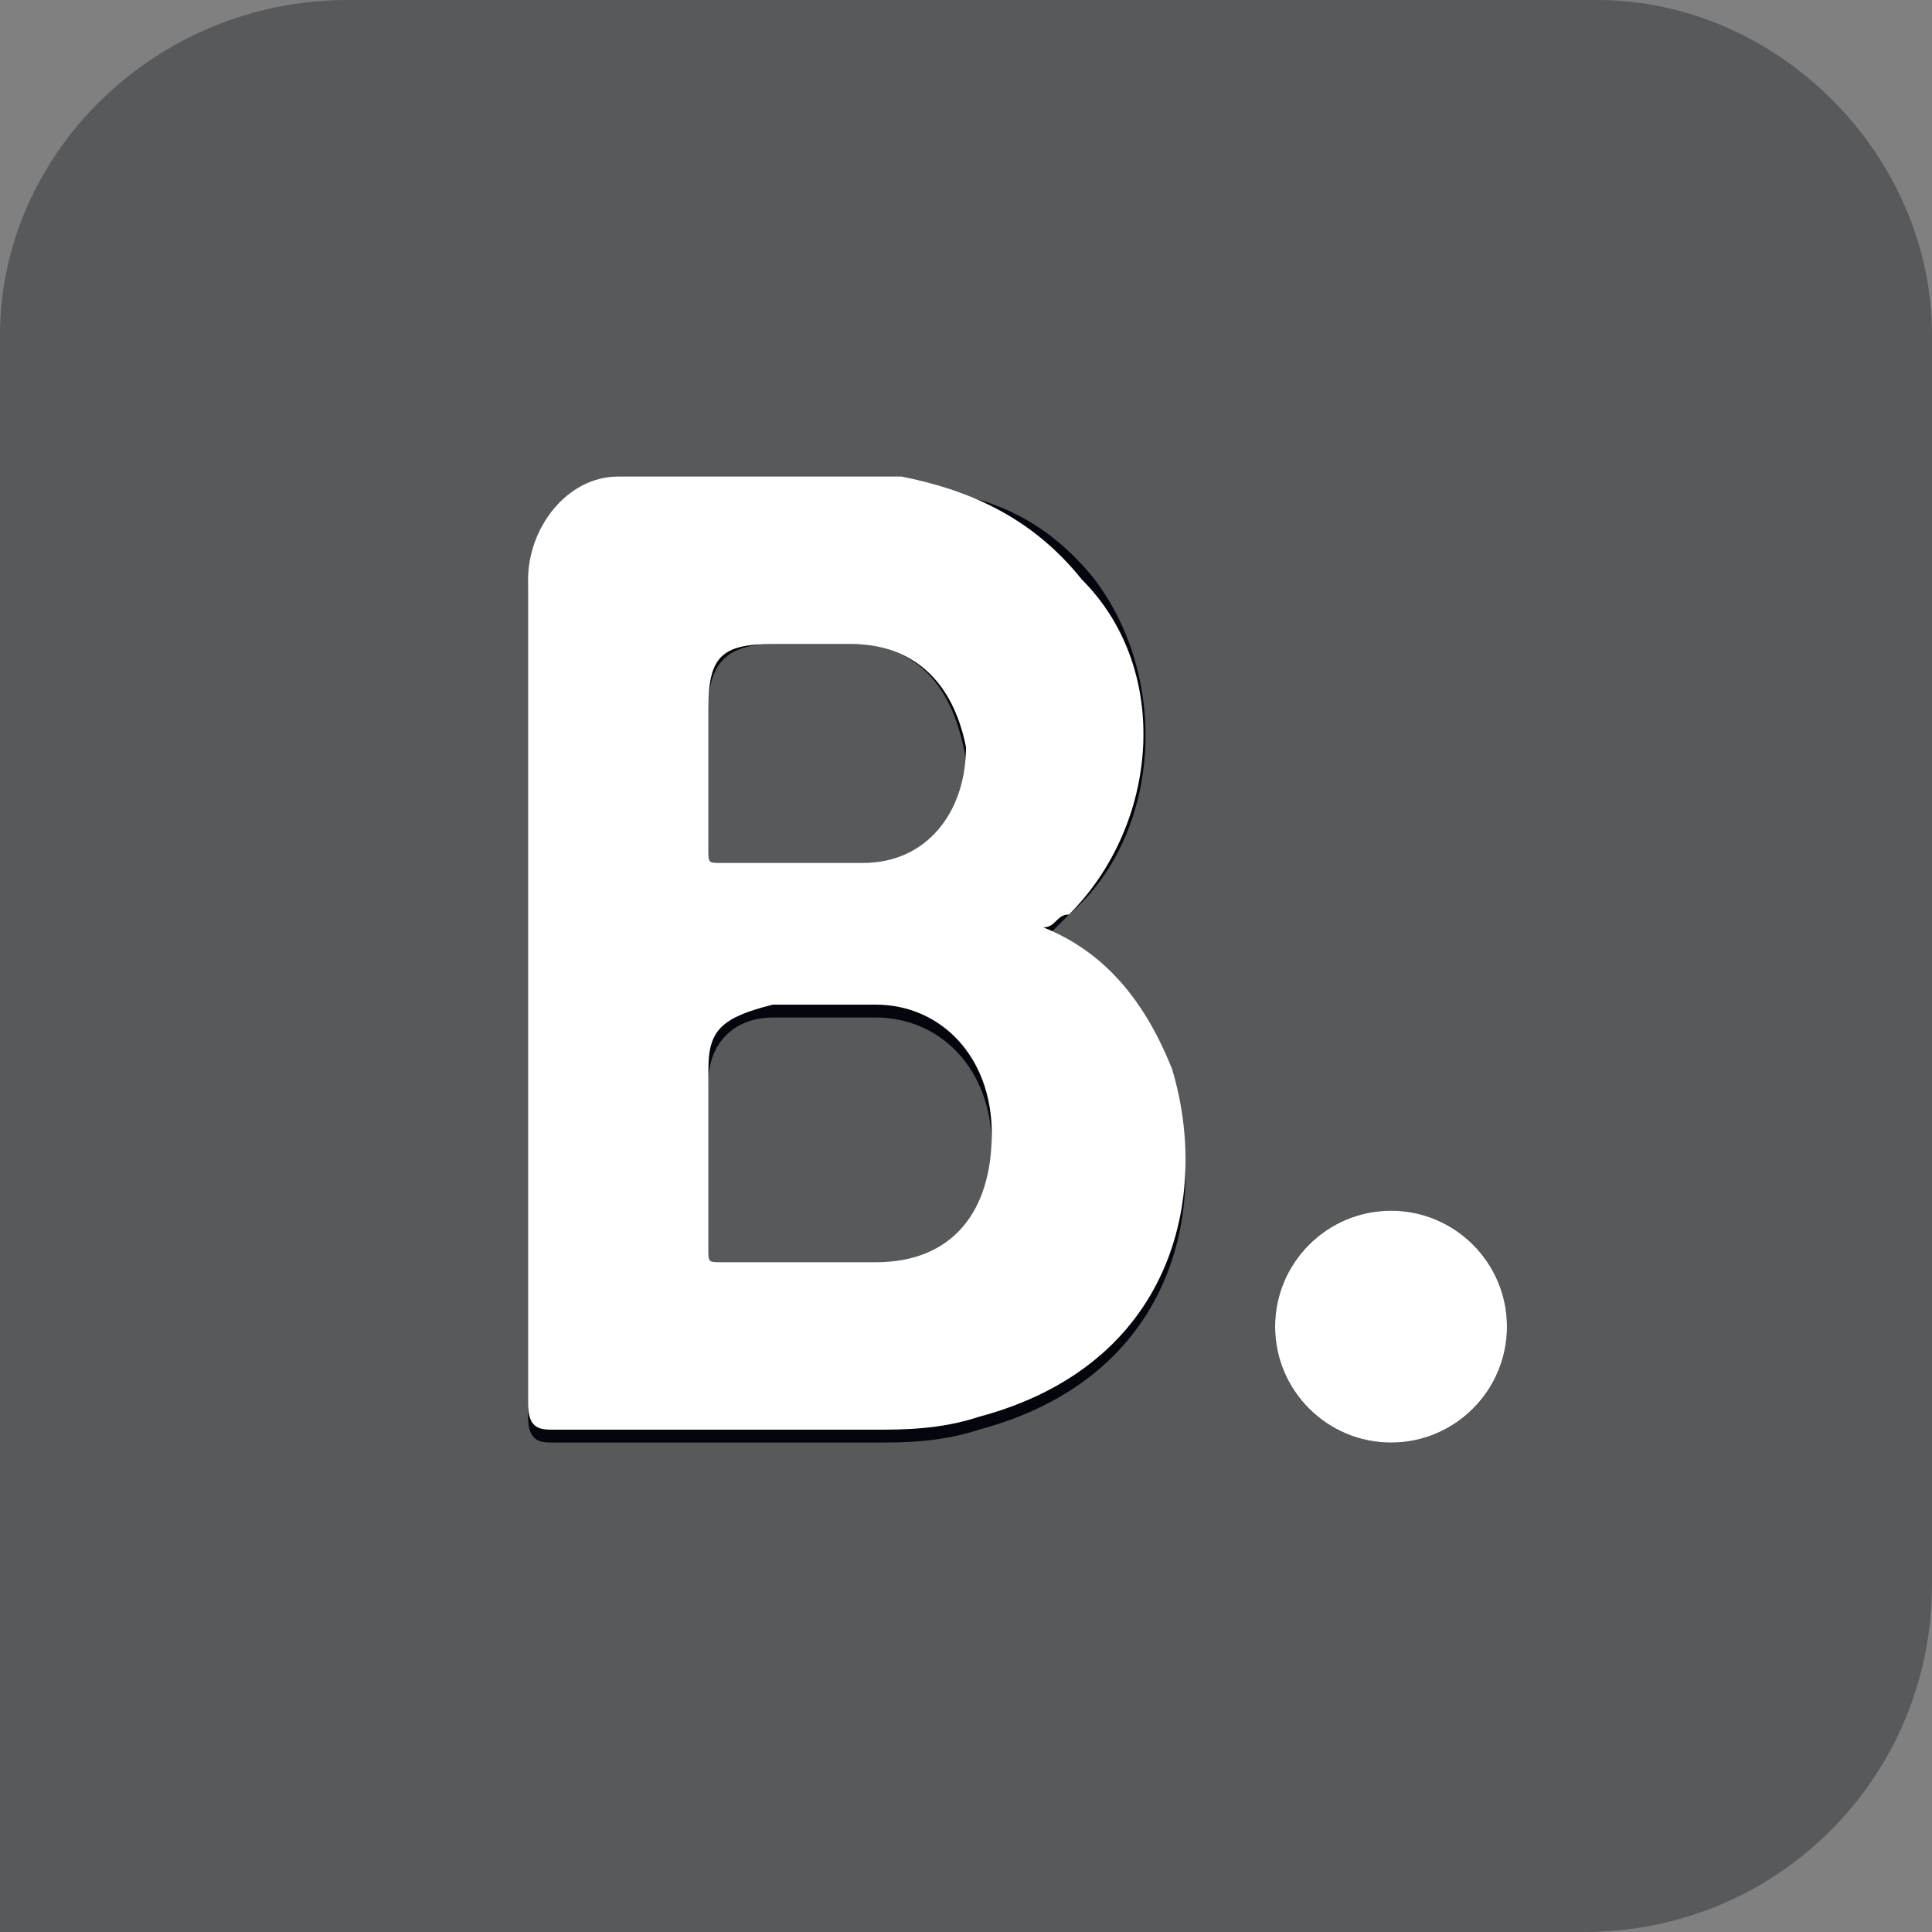
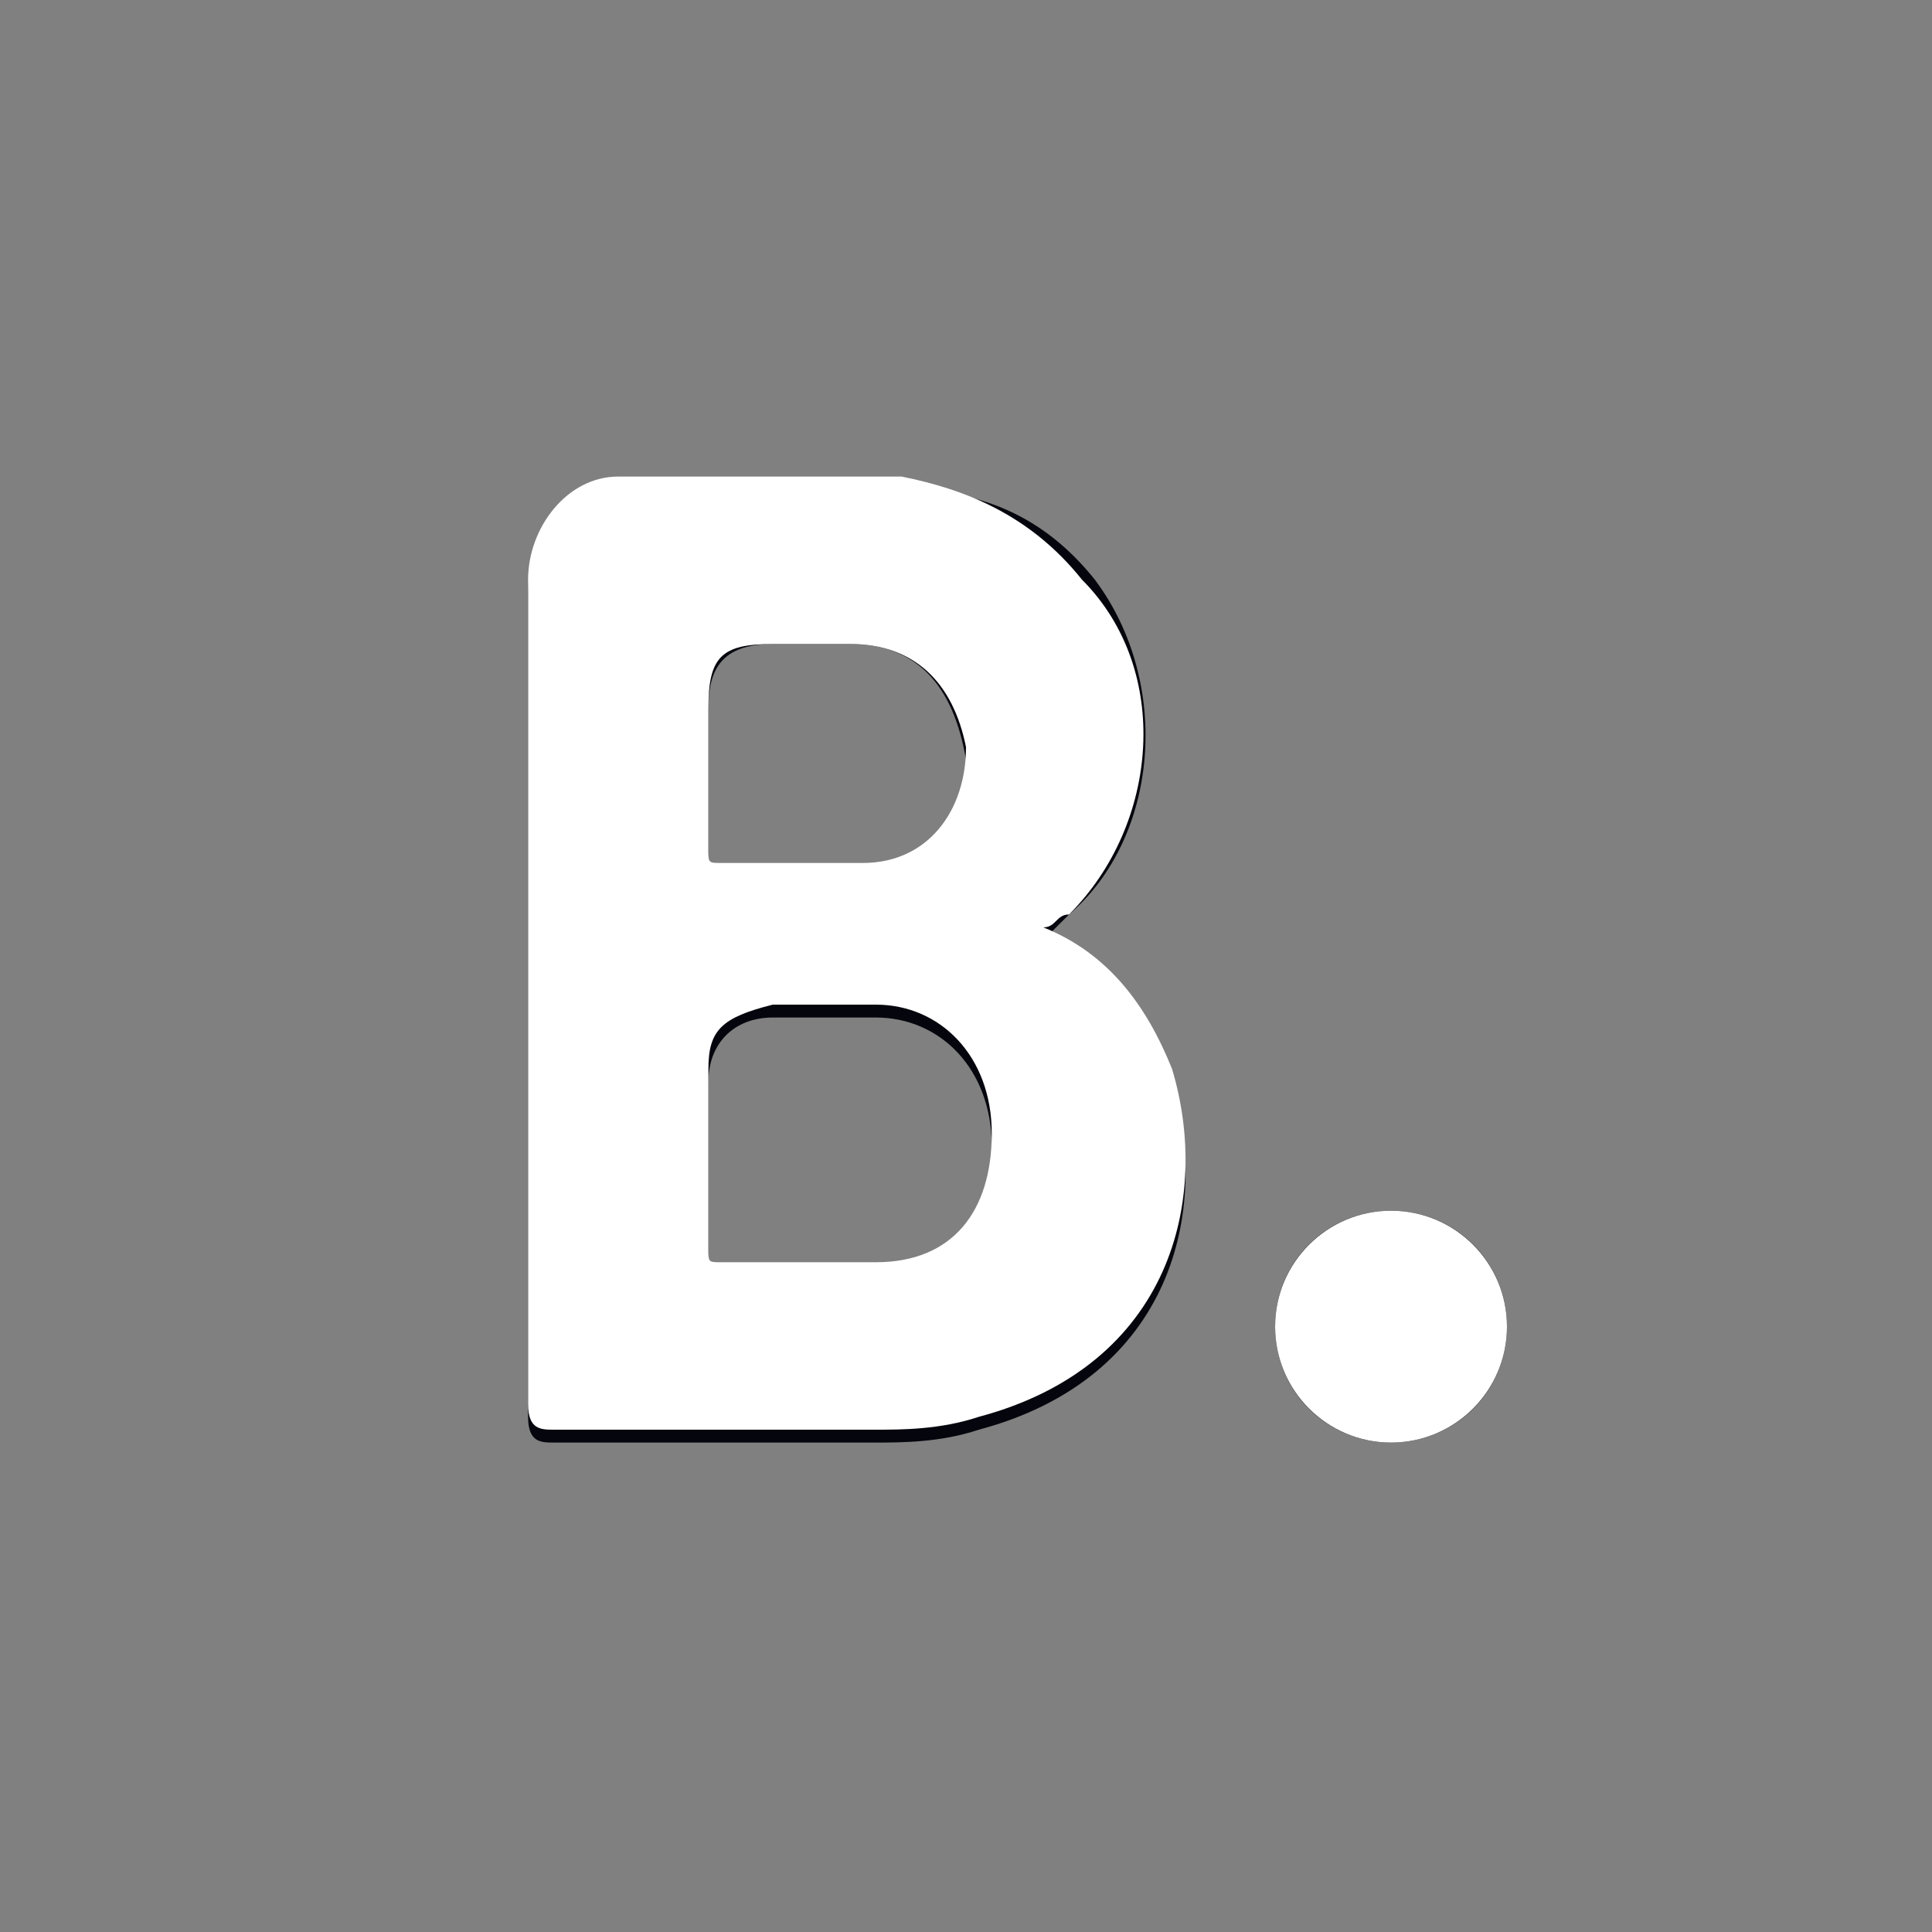
<svg xmlns="http://www.w3.org/2000/svg" version="1.2" baseProfile="tiny" id="Livello_1" x="0px" y="0px" viewBox="0 0 15 15" xml:space="preserve">
  <rect x="0" y="0" width="15" height="15" fill="#808080" stroke="none" />
-   <path fill-rule="evenodd" fill="#58595B" d="M2.7,0h9.7C13.8,0,15,1.2,15,2.6v9.7c0,1.5-1.2,2.7-2.7,2.7H0L0,2.6C0,1.2,1.2,0,2.7,0z  " />
  <path fill-rule="evenodd" fill="#05060D" d="M8.1,7.3c0.5,0.2,0.8,0.6,1,1.1c0.3,1,0,2.3-1.5,2.7c-0.3,0.1-0.6,0.1-0.8,0.1  c-0.8,0-1.7,0-2.5,0c-0.1,0-0.2,0-0.2-0.2c0-2.1,0-4.3,0-6.4c0-0.4,0.3-0.8,0.7-0.8c0.7,0,1.4,0,2.2,0c0.6,0,1.1,0.2,1.5,0.7  C9.1,5.3,9,6.5,8.3,7.1C8.2,7.2,8.2,7.2,8.1,7.3L8.1,7.3z M10.8,9.4c0.5,0,0.9,0.4,0.9,0.9c0,0.5-0.4,0.9-0.9,0.9  c-0.5,0-0.9-0.4-0.9-0.9C9.9,9.8,10.3,9.4,10.8,9.4L10.8,9.4z M5.5,9.1c0,0.2,0,0.5,0,0.7c0,0.1,0,0.1,0.1,0.1c0.4,0,0.8,0,1.2,0  c0.6,0,0.9-0.4,0.9-1c0-0.6-0.4-1-0.9-1c-0.3,0-0.5,0-0.8,0c-0.3,0-0.5,0.2-0.5,0.5C5.5,8.6,5.5,8.8,5.5,9.1L5.5,9.1z M5.5,6.1  c0,0.2,0,0.4,0,0.6c0,0.1,0,0.1,0.1,0.1c0.4,0,0.7,0,1.1,0c0.5,0,0.8-0.4,0.8-0.9C7.4,5.3,7.1,5,6.6,5C6.4,5,6.2,5,6,5  C5.6,5,5.5,5.2,5.5,5.5C5.5,5.7,5.5,5.9,5.5,6.1z" />
  <g>
    <path fill-rule="evenodd" fill="#FFFFFF" d="M8.1,7.2c0.5,0.2,0.8,0.6,1,1.1c0.3,1,0,2.3-1.5,2.7c-0.3,0.1-0.6,0.1-0.8,0.1   c-0.8,0-1.7,0-2.5,0c-0.1,0-0.2,0-0.2-0.2c0-2.1,0-4.3,0-6.4c0-0.4,0.3-0.8,0.7-0.8c0.7,0,1.4,0,2.2,0C7.5,3.8,8,4,8.4,4.5   C9.1,5.2,9,6.4,8.3,7.1C8.2,7.1,8.2,7.2,8.1,7.2L8.1,7.2z M5.5,9c0,0.2,0,0.5,0,0.7c0,0.1,0,0.1,0.1,0.1c0.4,0,0.8,0,1.2,0   c0.6,0,0.9-0.4,0.9-1c0-0.6-0.4-1-0.9-1c-0.3,0-0.5,0-0.8,0C5.6,7.9,5.5,8,5.5,8.3C5.5,8.6,5.5,8.8,5.5,9L5.5,9z M5.5,6   c0,0.2,0,0.4,0,0.6c0,0.1,0,0.1,0.1,0.1c0.4,0,0.7,0,1.1,0c0.5,0,0.8-0.4,0.8-0.9C7.4,5.3,7.1,5,6.6,5C6.4,5,6.2,5,6,5   C5.6,5,5.5,5.1,5.5,5.5C5.5,5.7,5.5,5.8,5.5,6z" />
    <circle fill-rule="evenodd" fill="#FFFFFF" cx="10.8" cy="10.3" r="0.9" />
  </g>
</svg>